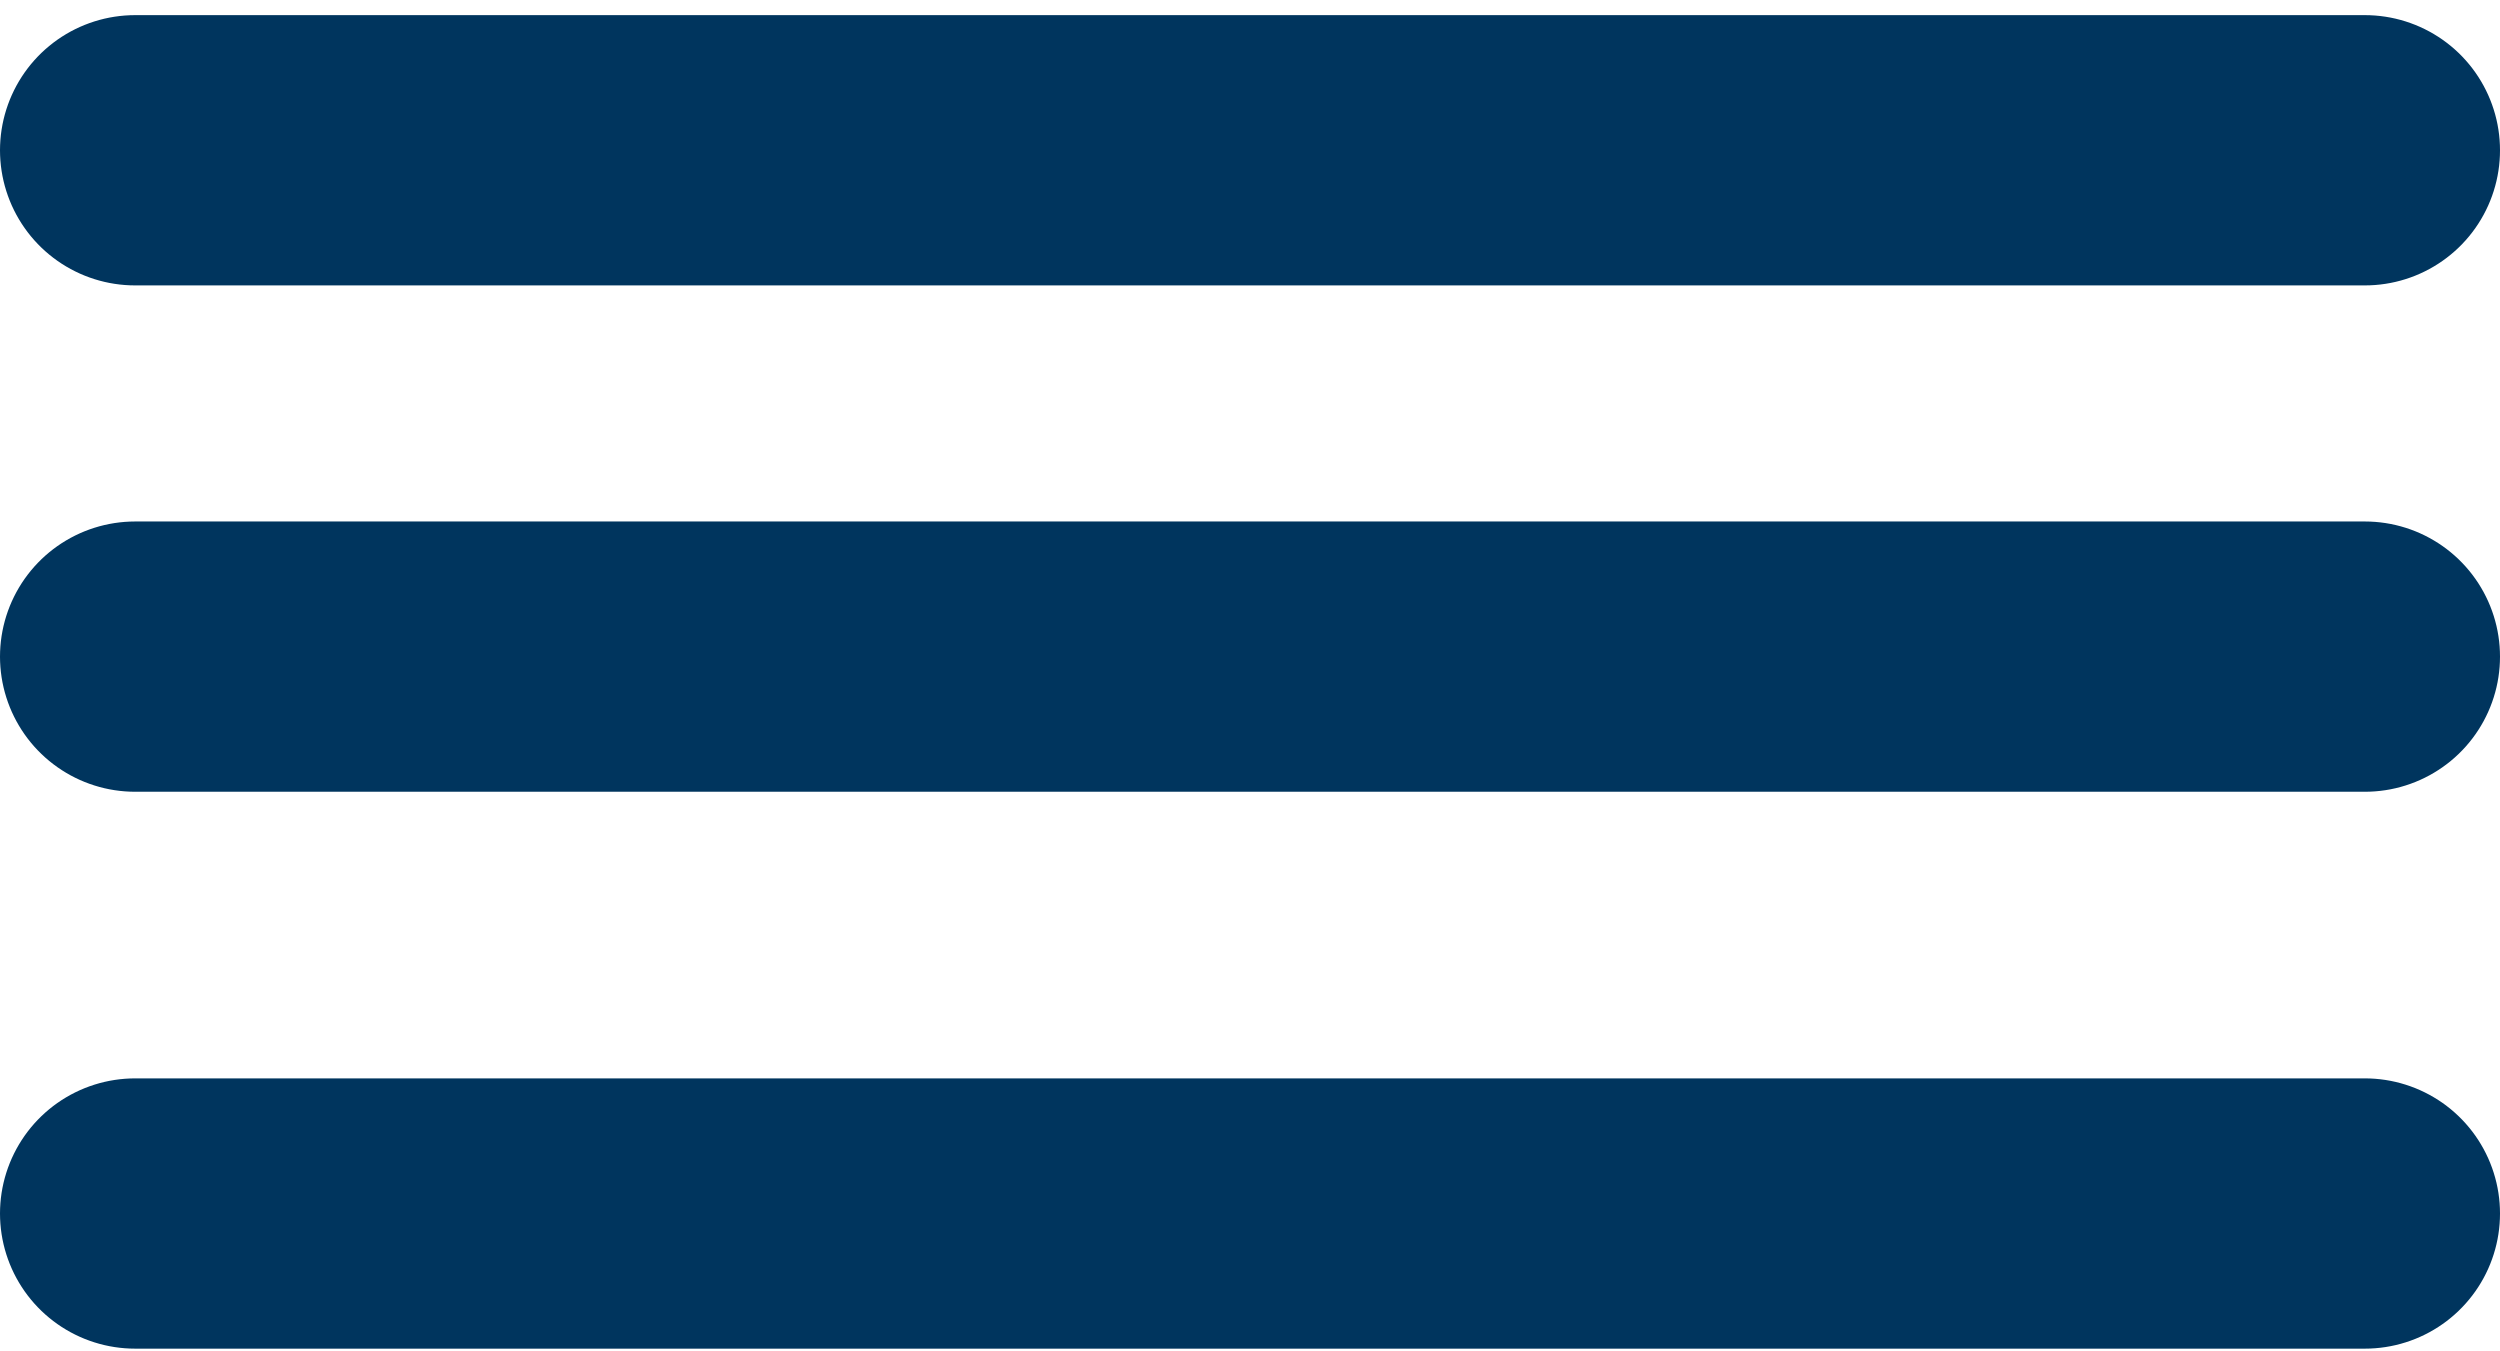
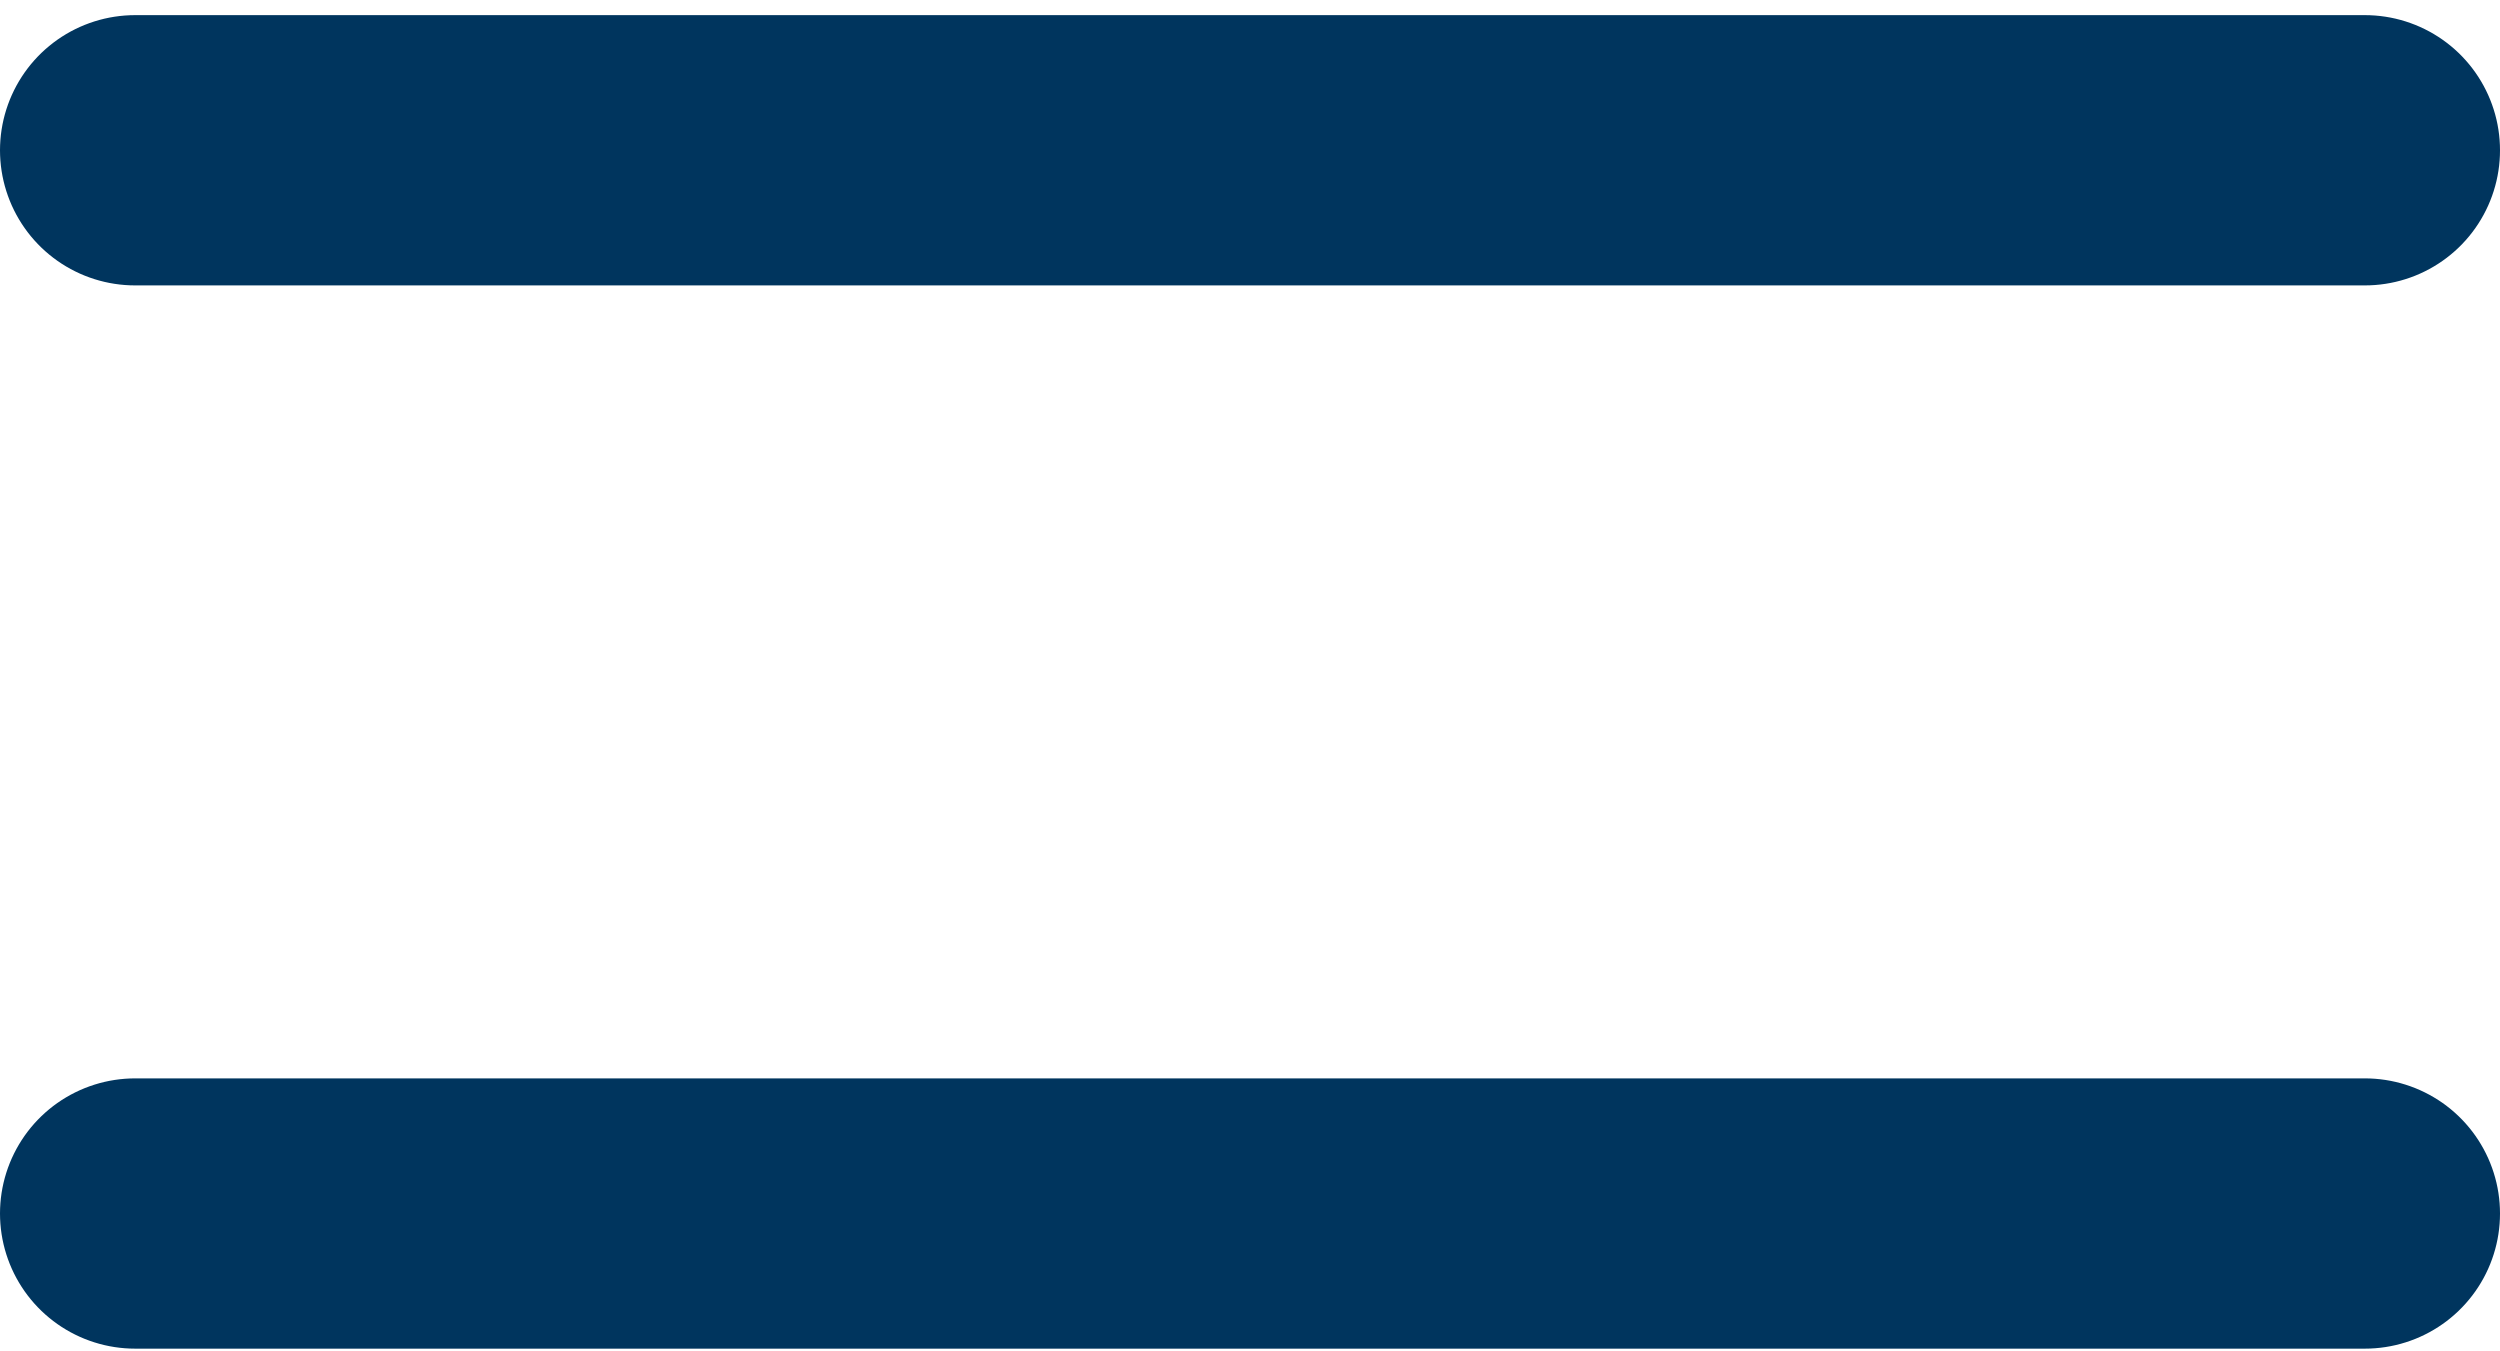
<svg xmlns="http://www.w3.org/2000/svg" width="37" height="20" viewBox="0 0 37 20" fill="none">
  <path d="M2 2.224H35" stroke="#00355E" stroke-width="4" stroke-linecap="round" />
-   <path d="M2 9.718H35" stroke="#00355E" stroke-width="4" stroke-linecap="round" />
  <path d="M2 17.96H35" stroke="#00355E" stroke-width="4" stroke-linecap="round" />
</svg>